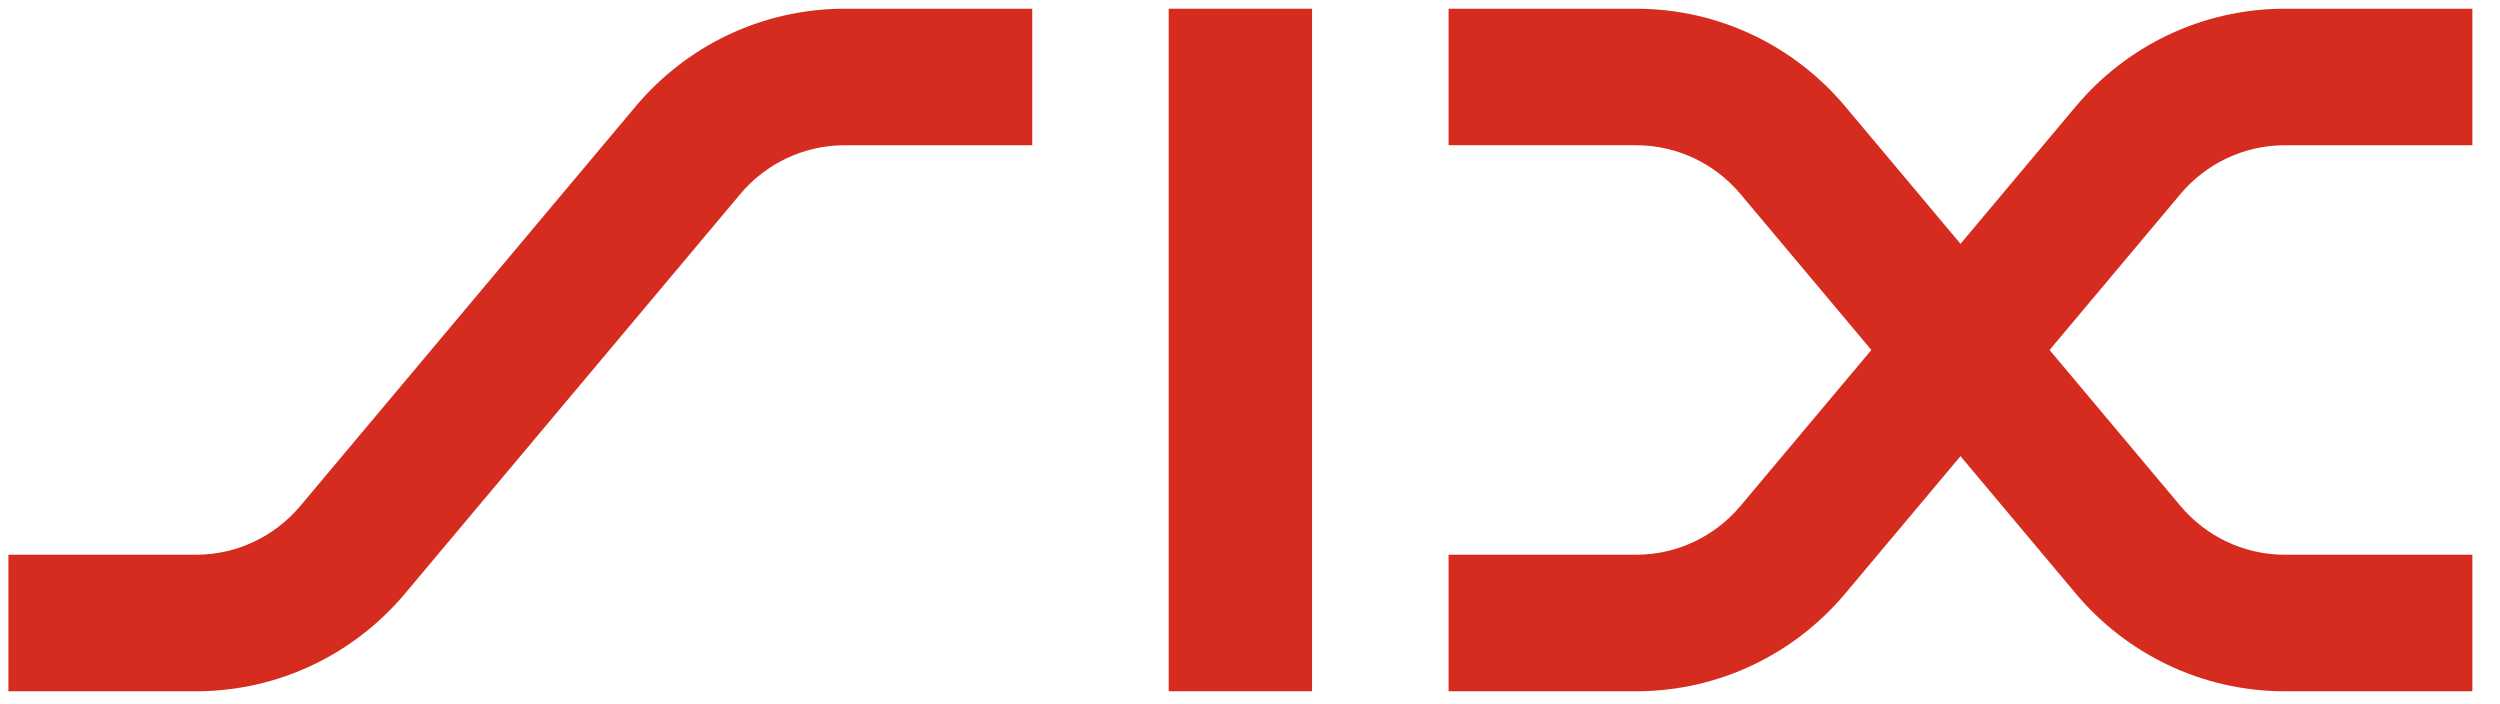
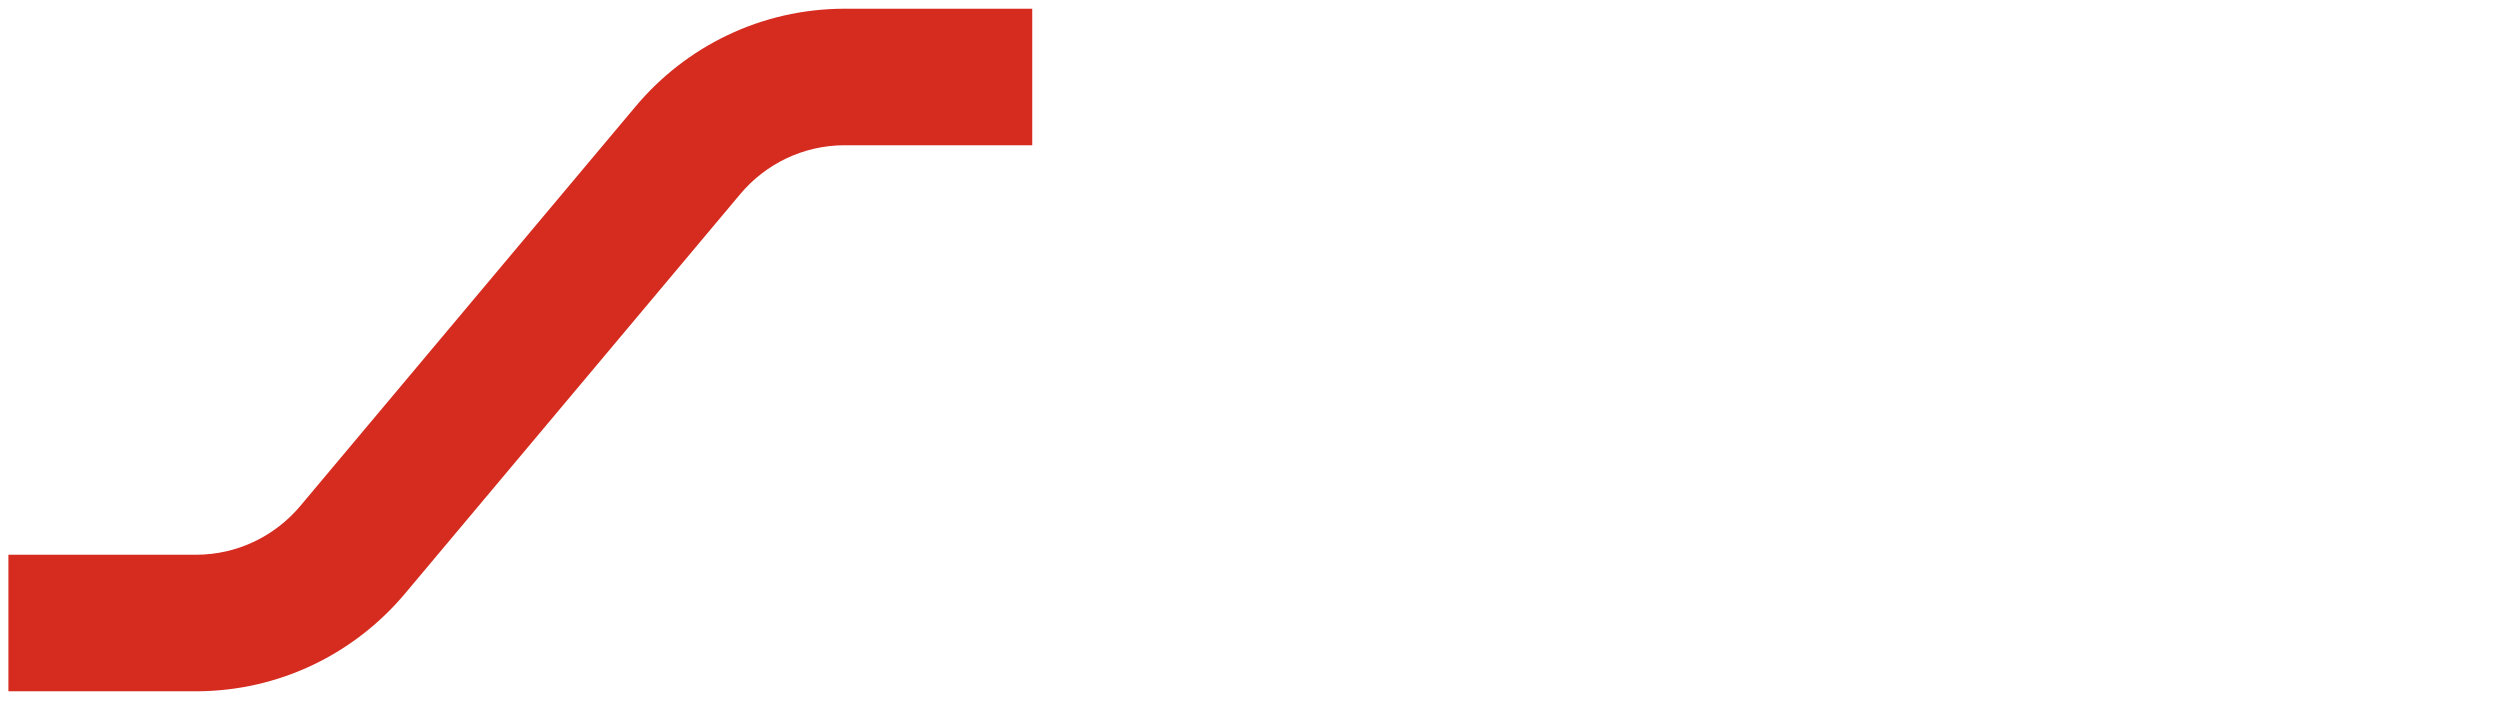
<svg xmlns="http://www.w3.org/2000/svg" version="1.1" id="Ebene_1" x="0px" y="0px" viewBox="0 0 181 51" style="enable-background:new 0 0 181 51;" xml:space="preserve">
  <g>
    <g>
      <path style="fill:#D62B1F;" d="M46.029,7.694c3.626-4.318,9.063-7.063,15.142-7.063h13.563v9.884H61.171    c-3.041,0-5.758,1.372-7.571,3.53L29.313,42.986c-3.626,4.316-9.063,7.063-15.141,7.063H0.609v-9.885h13.563    c3.038,0,5.755-1.372,7.568-3.531L46.029,7.694z" />
    </g>
-     <rect x="84.614" y="0.63" style="fill:#D62B1F;" width="10.378" height="49.417" />
    <g>
-       <path style="fill:#D62B1F;" d="M133.583,7.694l8.358,9.959l8.357-9.959c3.624-4.318,9.063-7.063,15.142-7.063H179v9.884h-13.561    c-3.041,0-5.758,1.372-7.571,3.53l-9.479,11.294l9.479,11.294c1.813,2.159,4.53,3.531,7.571,3.531H179v9.885h-13.561    c-6.078,0-11.518-2.747-15.142-7.063l-8.357-9.959l-8.358,9.959c-3.626,4.316-9.065,7.063-15.142,7.063h-13.563v-9.885h13.563    c3.039,0,5.755-1.372,7.568-3.531l9.479-11.294l-9.479-11.294c-1.813-2.157-4.53-3.53-7.568-3.53h-13.563V0.632h13.563    C124.517,0.632,129.957,3.376,133.583,7.694" />
-     </g>
+       </g>
  </g>
  <g>
</g>
  <g>
</g>
  <g>
</g>
  <g>
</g>
  <g>
</g>
  <g>
</g>
  <g>
</g>
  <g>
</g>
  <g>
</g>
  <g>
</g>
  <g>
</g>
  <g>
</g>
  <g>
</g>
  <g>
</g>
  <g>
</g>
</svg>